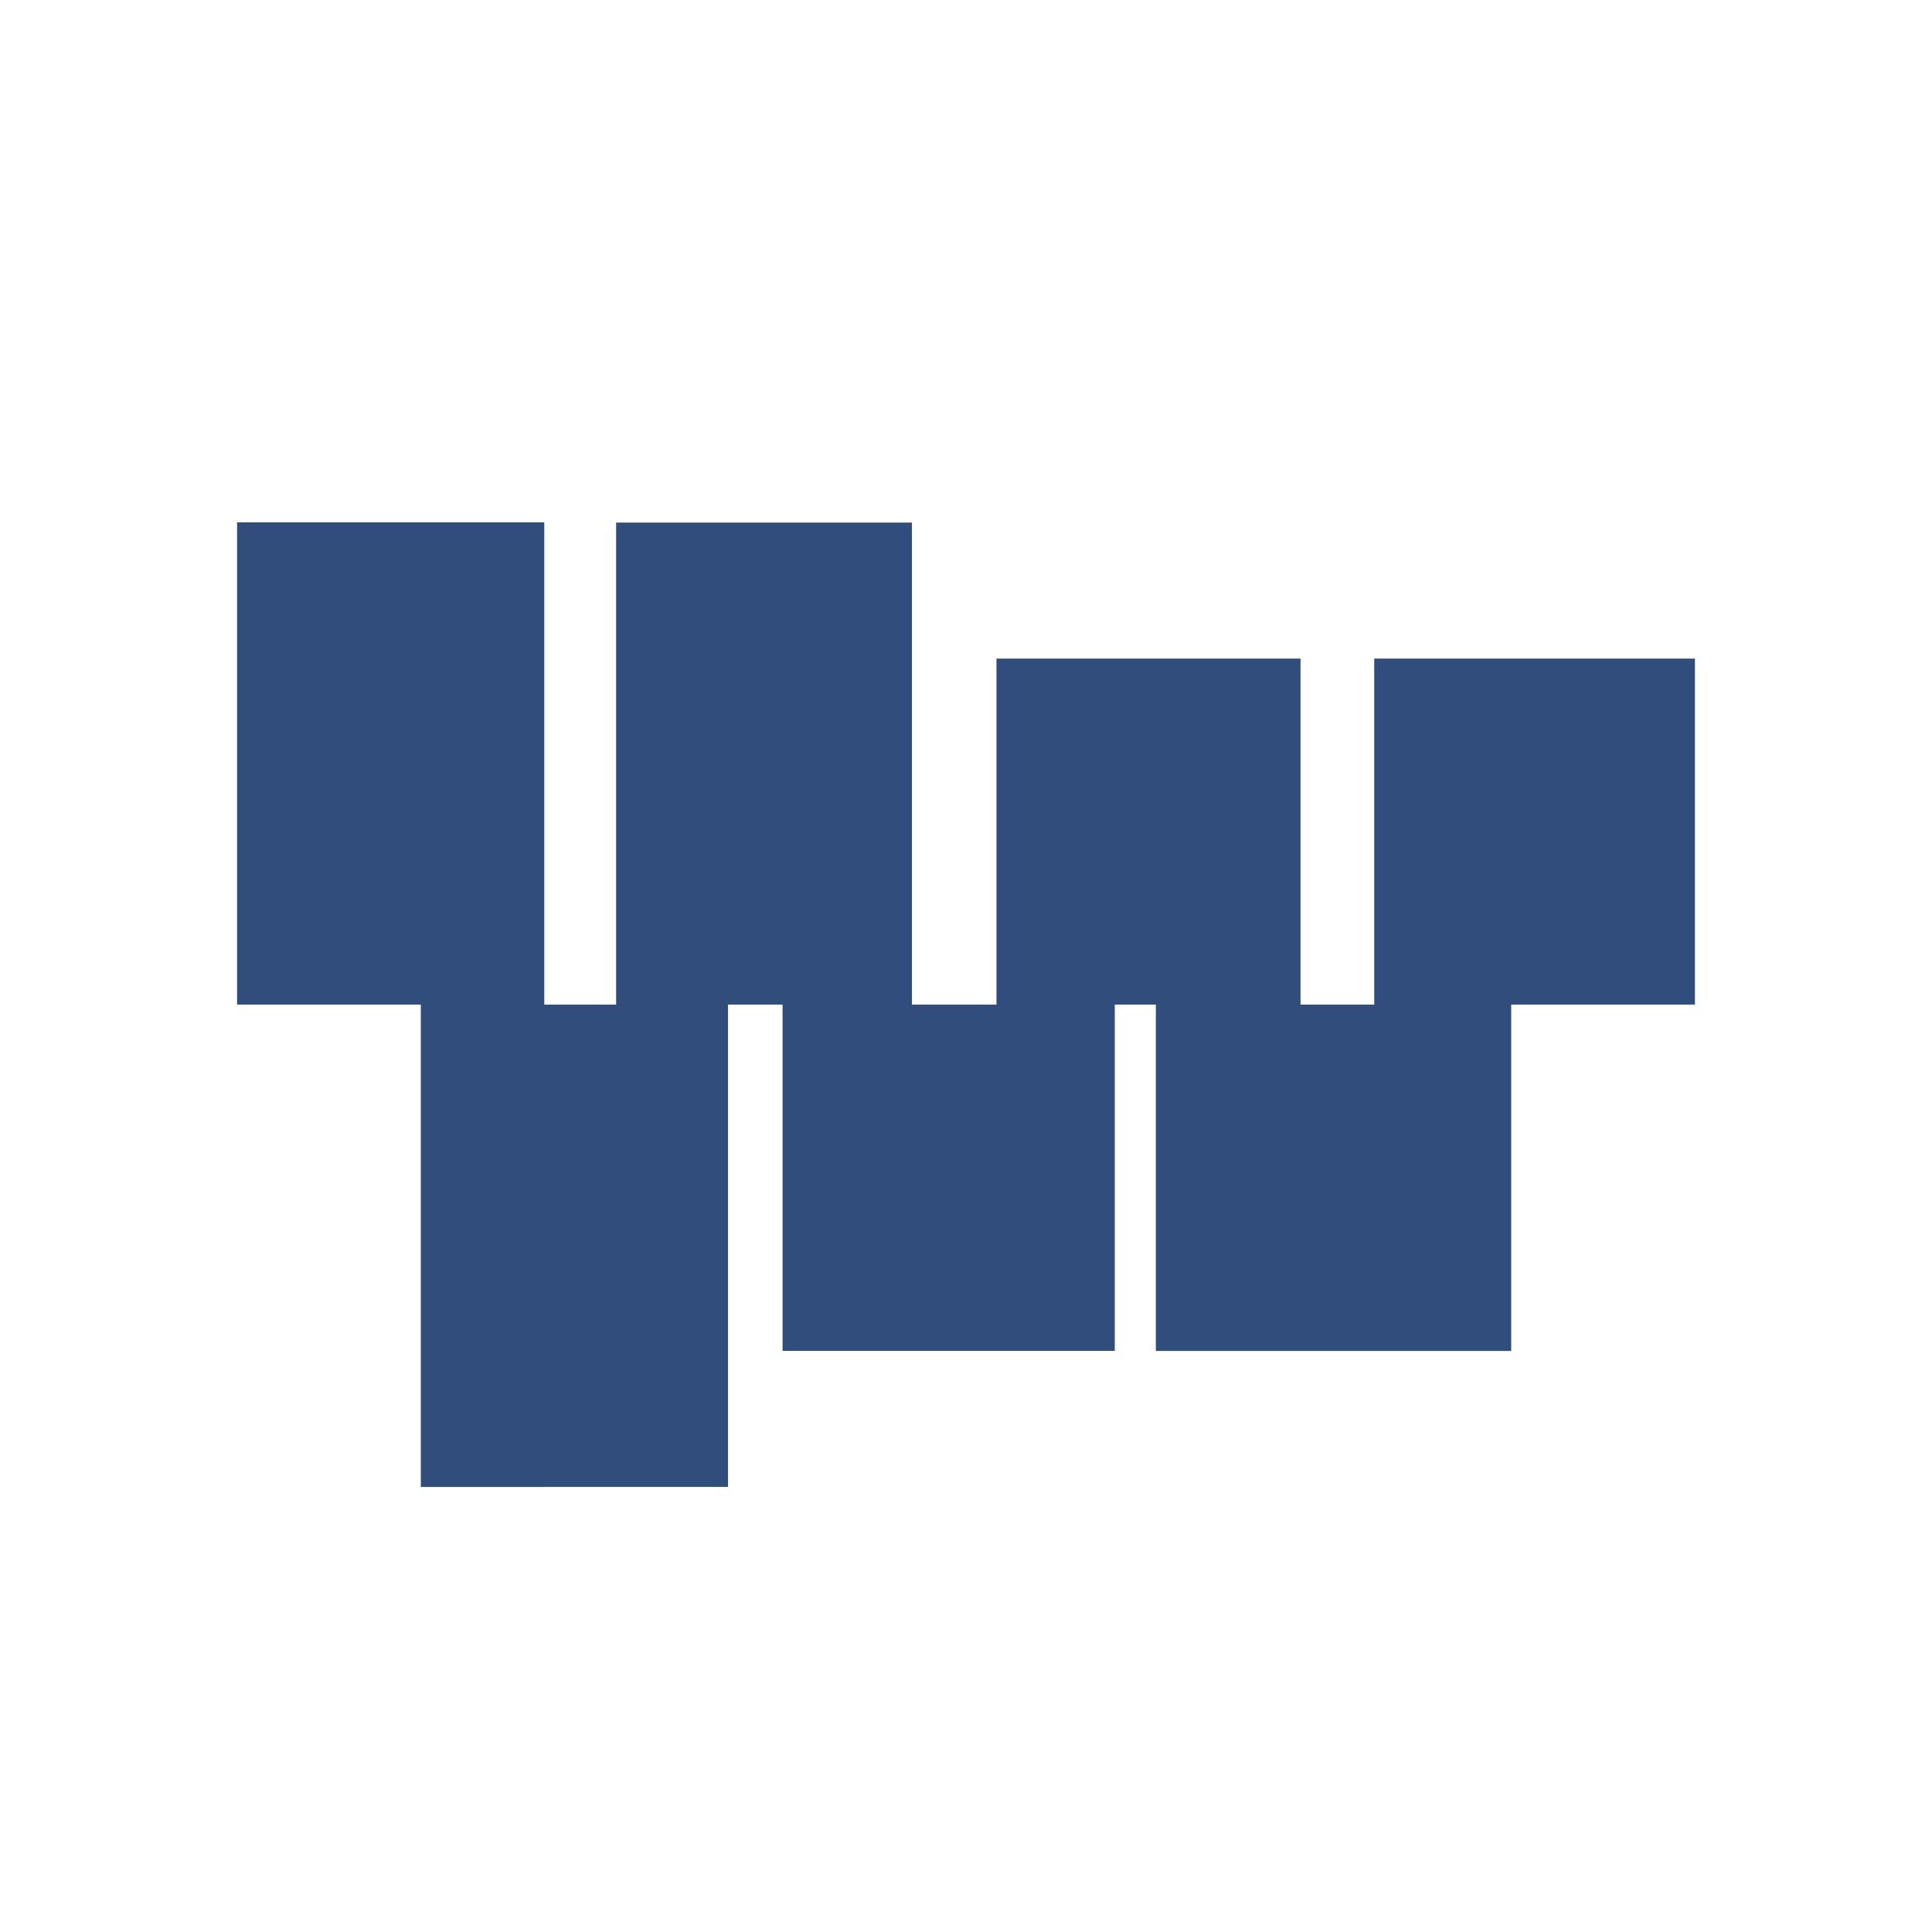
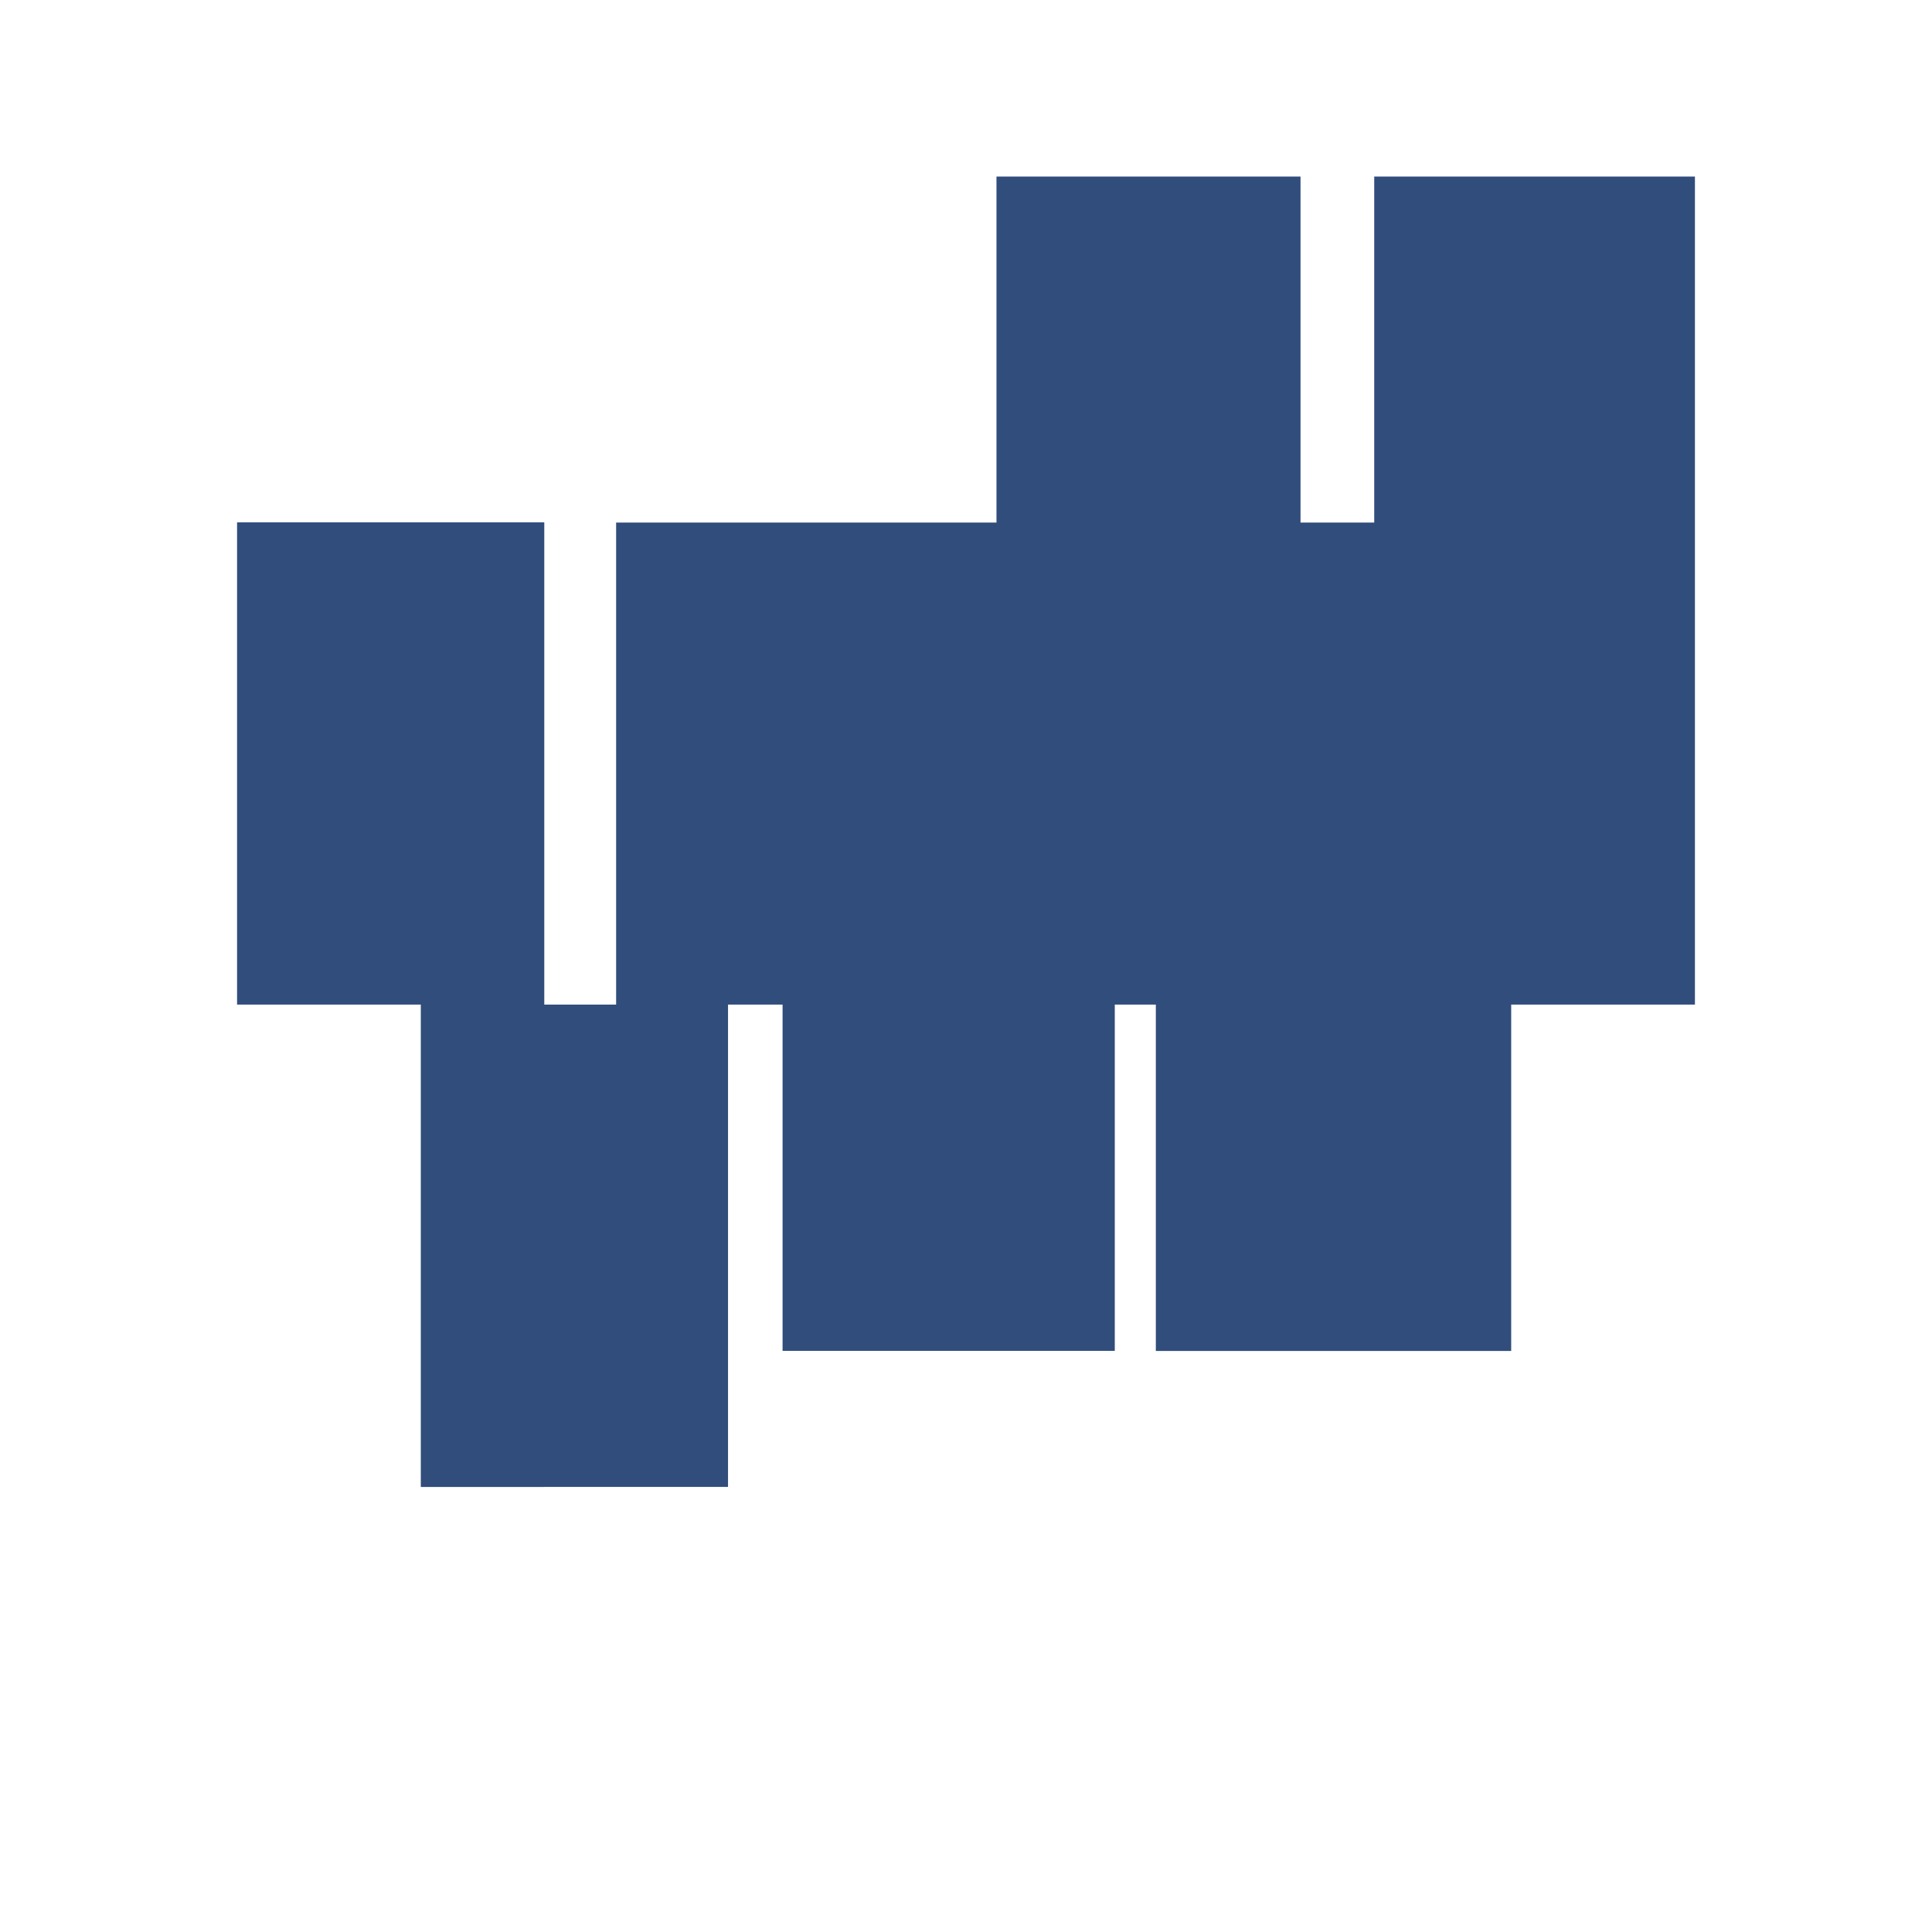
<svg xmlns="http://www.w3.org/2000/svg" viewBox="0 0 400 400">
-   <path style="fill:#314d7c" d="M350.917 136.347v71.64h-38.041v71.718h-73.572v-71.718h-8.5v71.692h-68.781v-71.692h-11.294v99.869H87.124v-99.869H49.083v-99.843h63.604v99.843h14.874v-99.792h61.248v99.792h17.501v-71.64h62.948v71.64h15.26v-71.64h66.4z" />
+   <path style="fill:#314d7c" d="M350.917 136.347v71.64h-38.041v71.718h-73.572v-71.718h-8.5v71.692h-68.781v-71.692h-11.294v99.869H87.124v-99.869H49.083v-99.843h63.604v99.843h14.874v-99.792h61.248h17.501v-71.64h62.948v71.64h15.26v-71.64h66.4z" />
</svg>